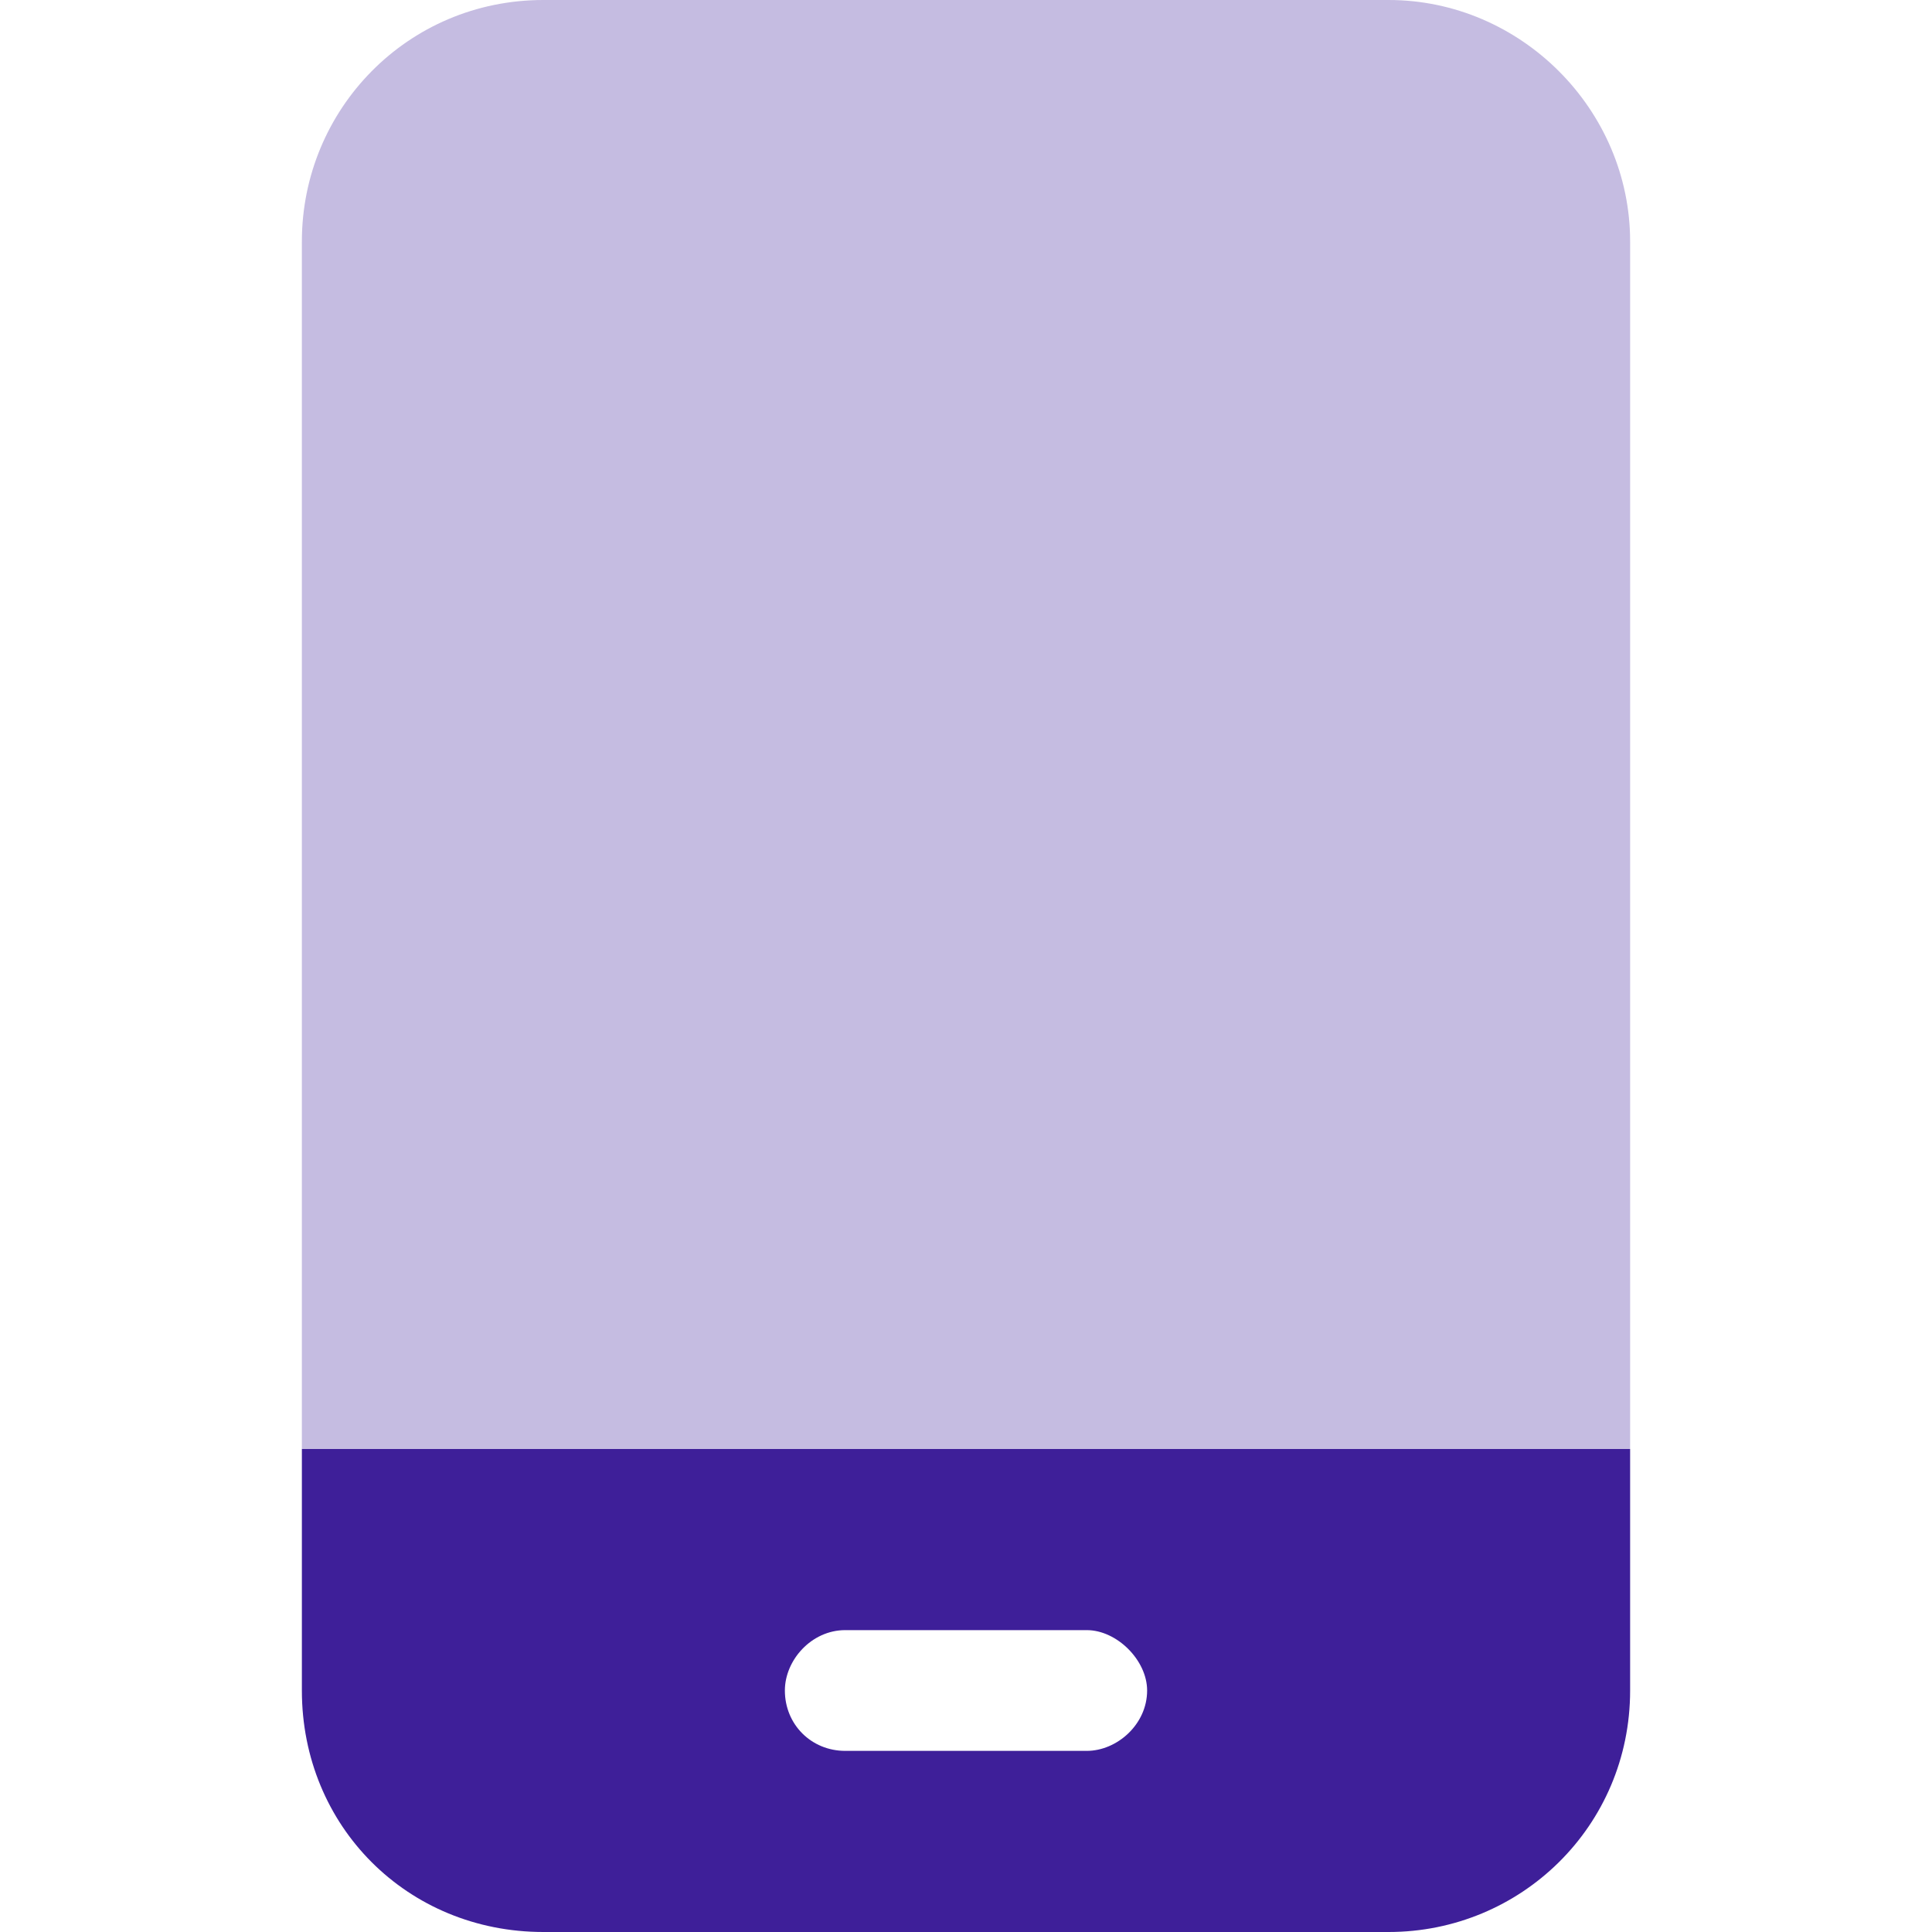
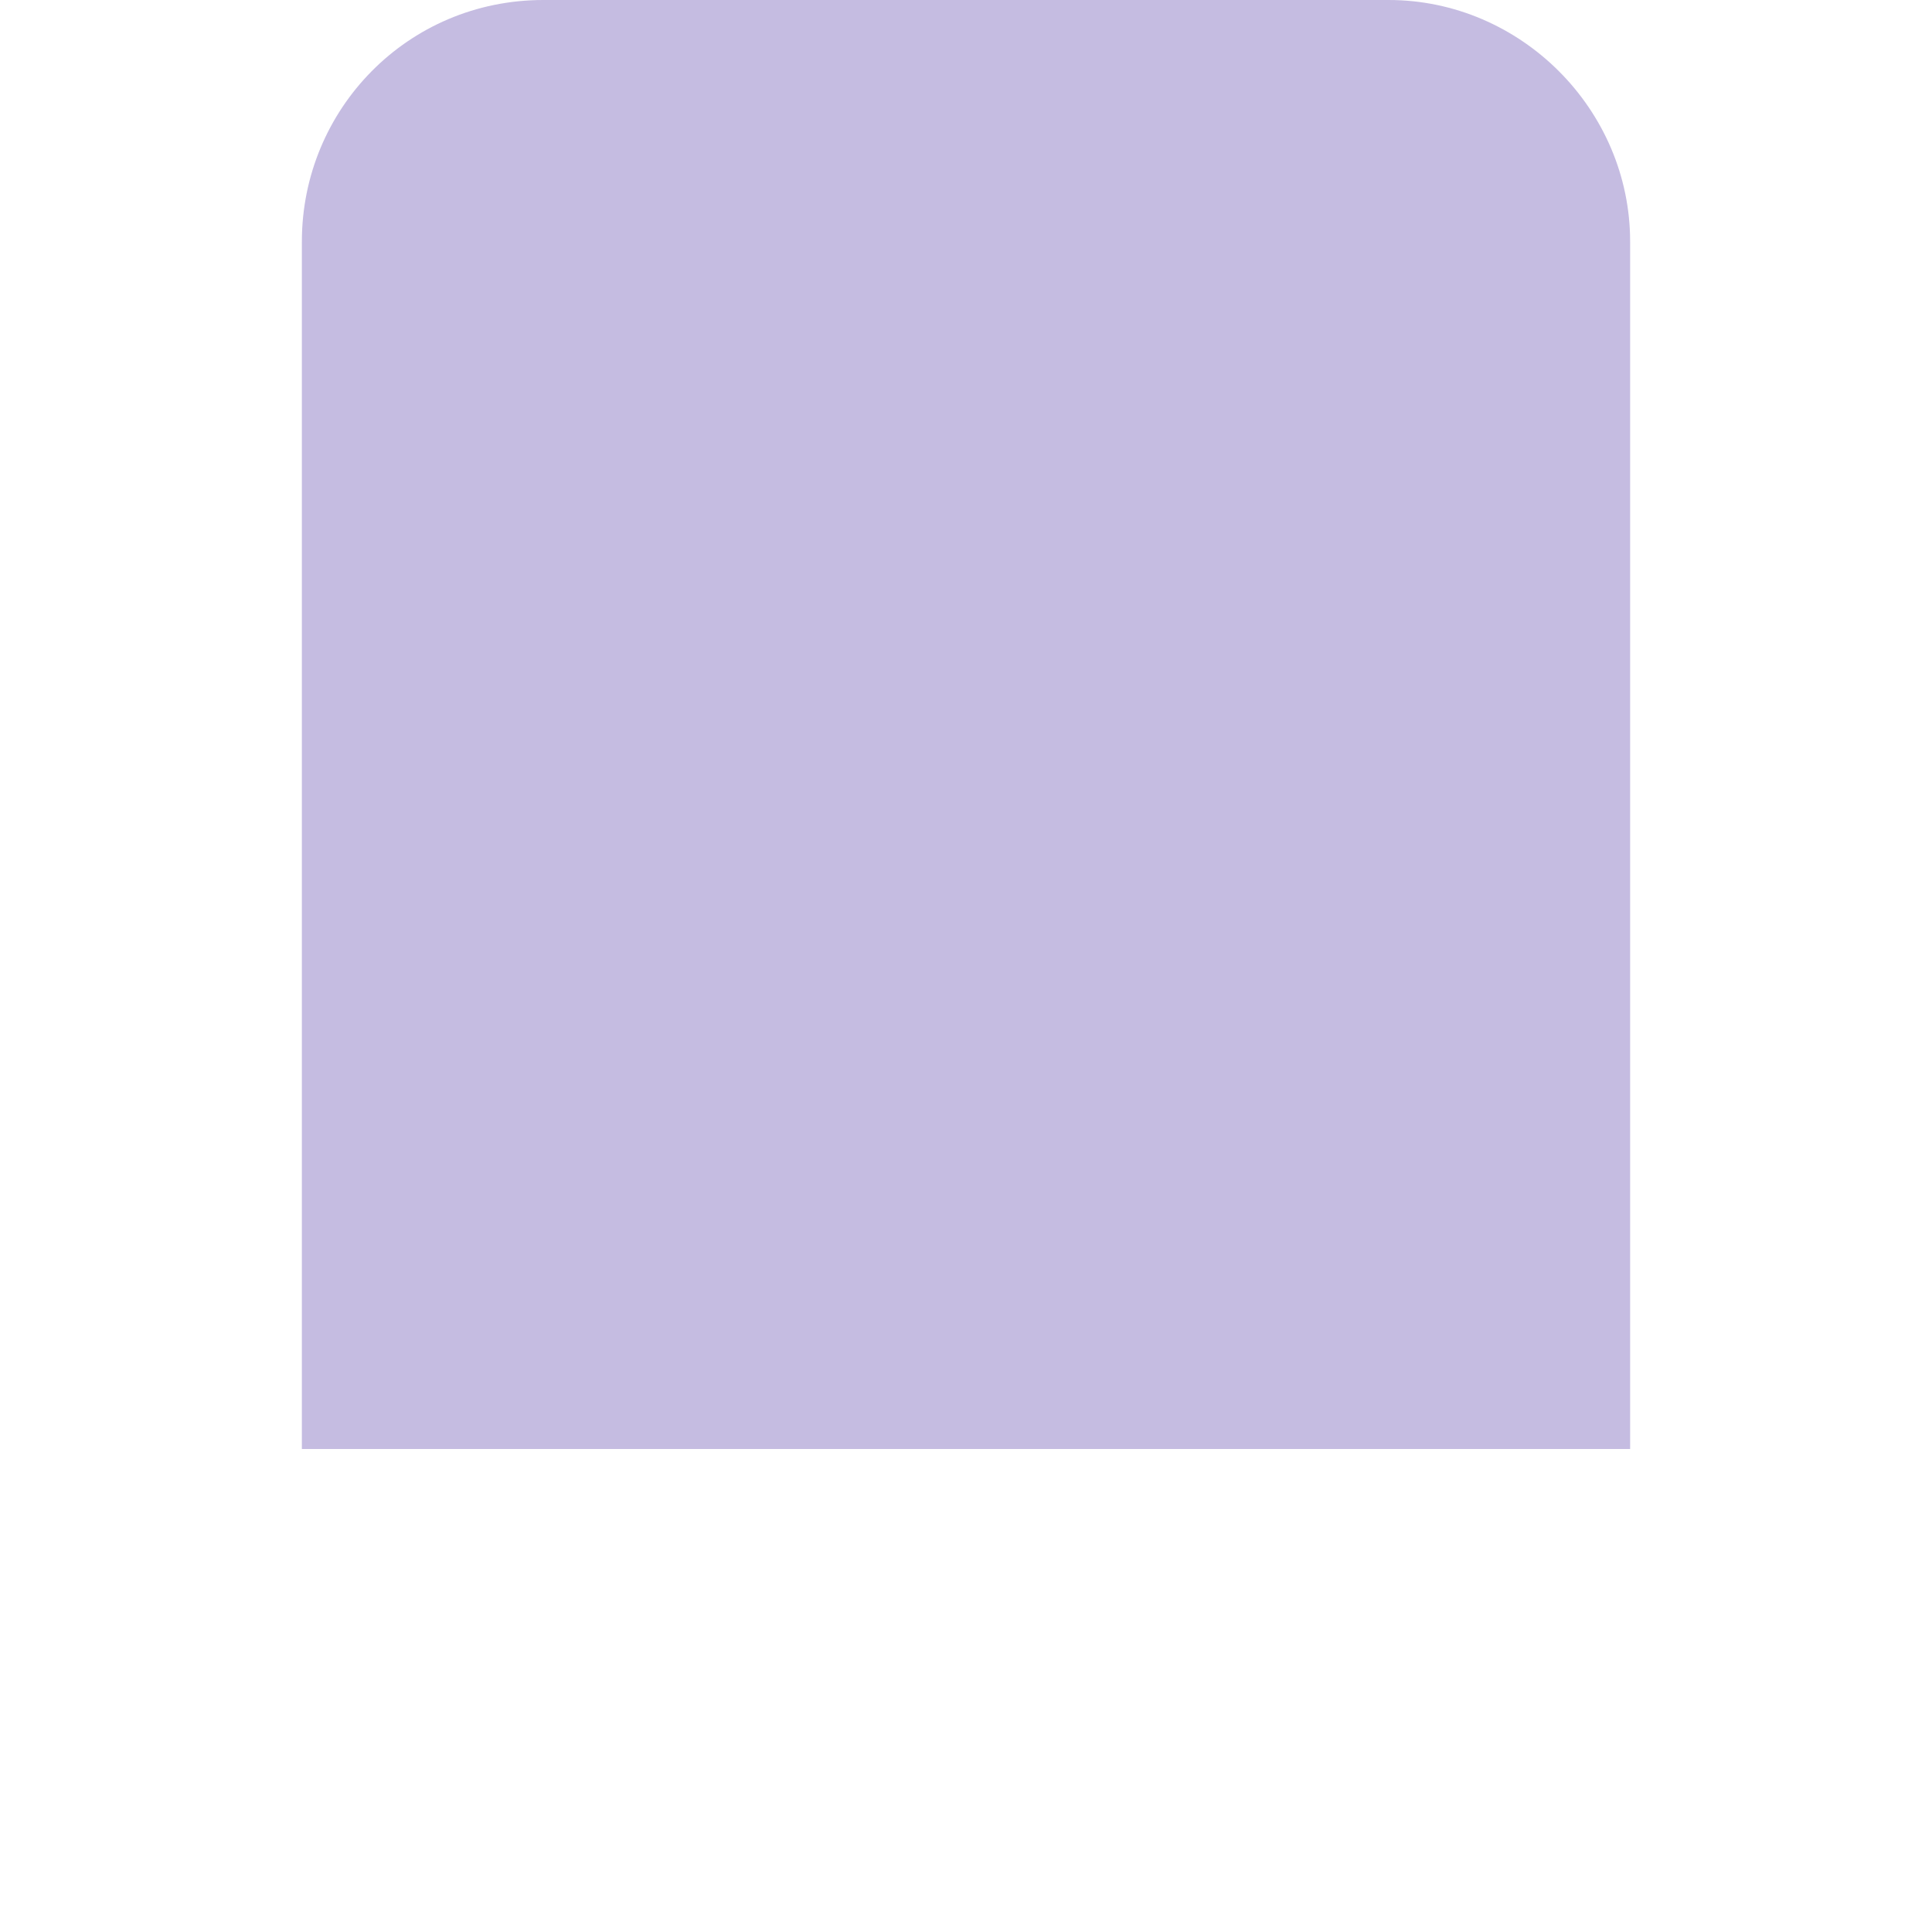
<svg xmlns="http://www.w3.org/2000/svg" width="88" height="88" viewBox="0 0 88 88" fill="none">
-   <path d="M74.25 66V77C74.25 83.188 69.266 88 63.25 88H24.75C18.562 88 13.75 83.188 13.75 77V66H74.25ZM38.5 74.25C36.953 74.25 35.75 75.625 35.75 77C35.75 78.547 36.953 79.75 38.5 79.75H49.5C50.875 79.75 52.25 78.547 52.25 77C52.25 75.625 50.875 74.25 49.5 74.25H38.5Z" fill="#3E1F99" />
  <path opacity="0.3" d="M13.75 11C13.75 4.984 18.562 0 24.75 0H63.25C69.266 0 74.25 4.984 74.25 11V66H13.75V11Z" fill="#3E1F99" />
</svg>